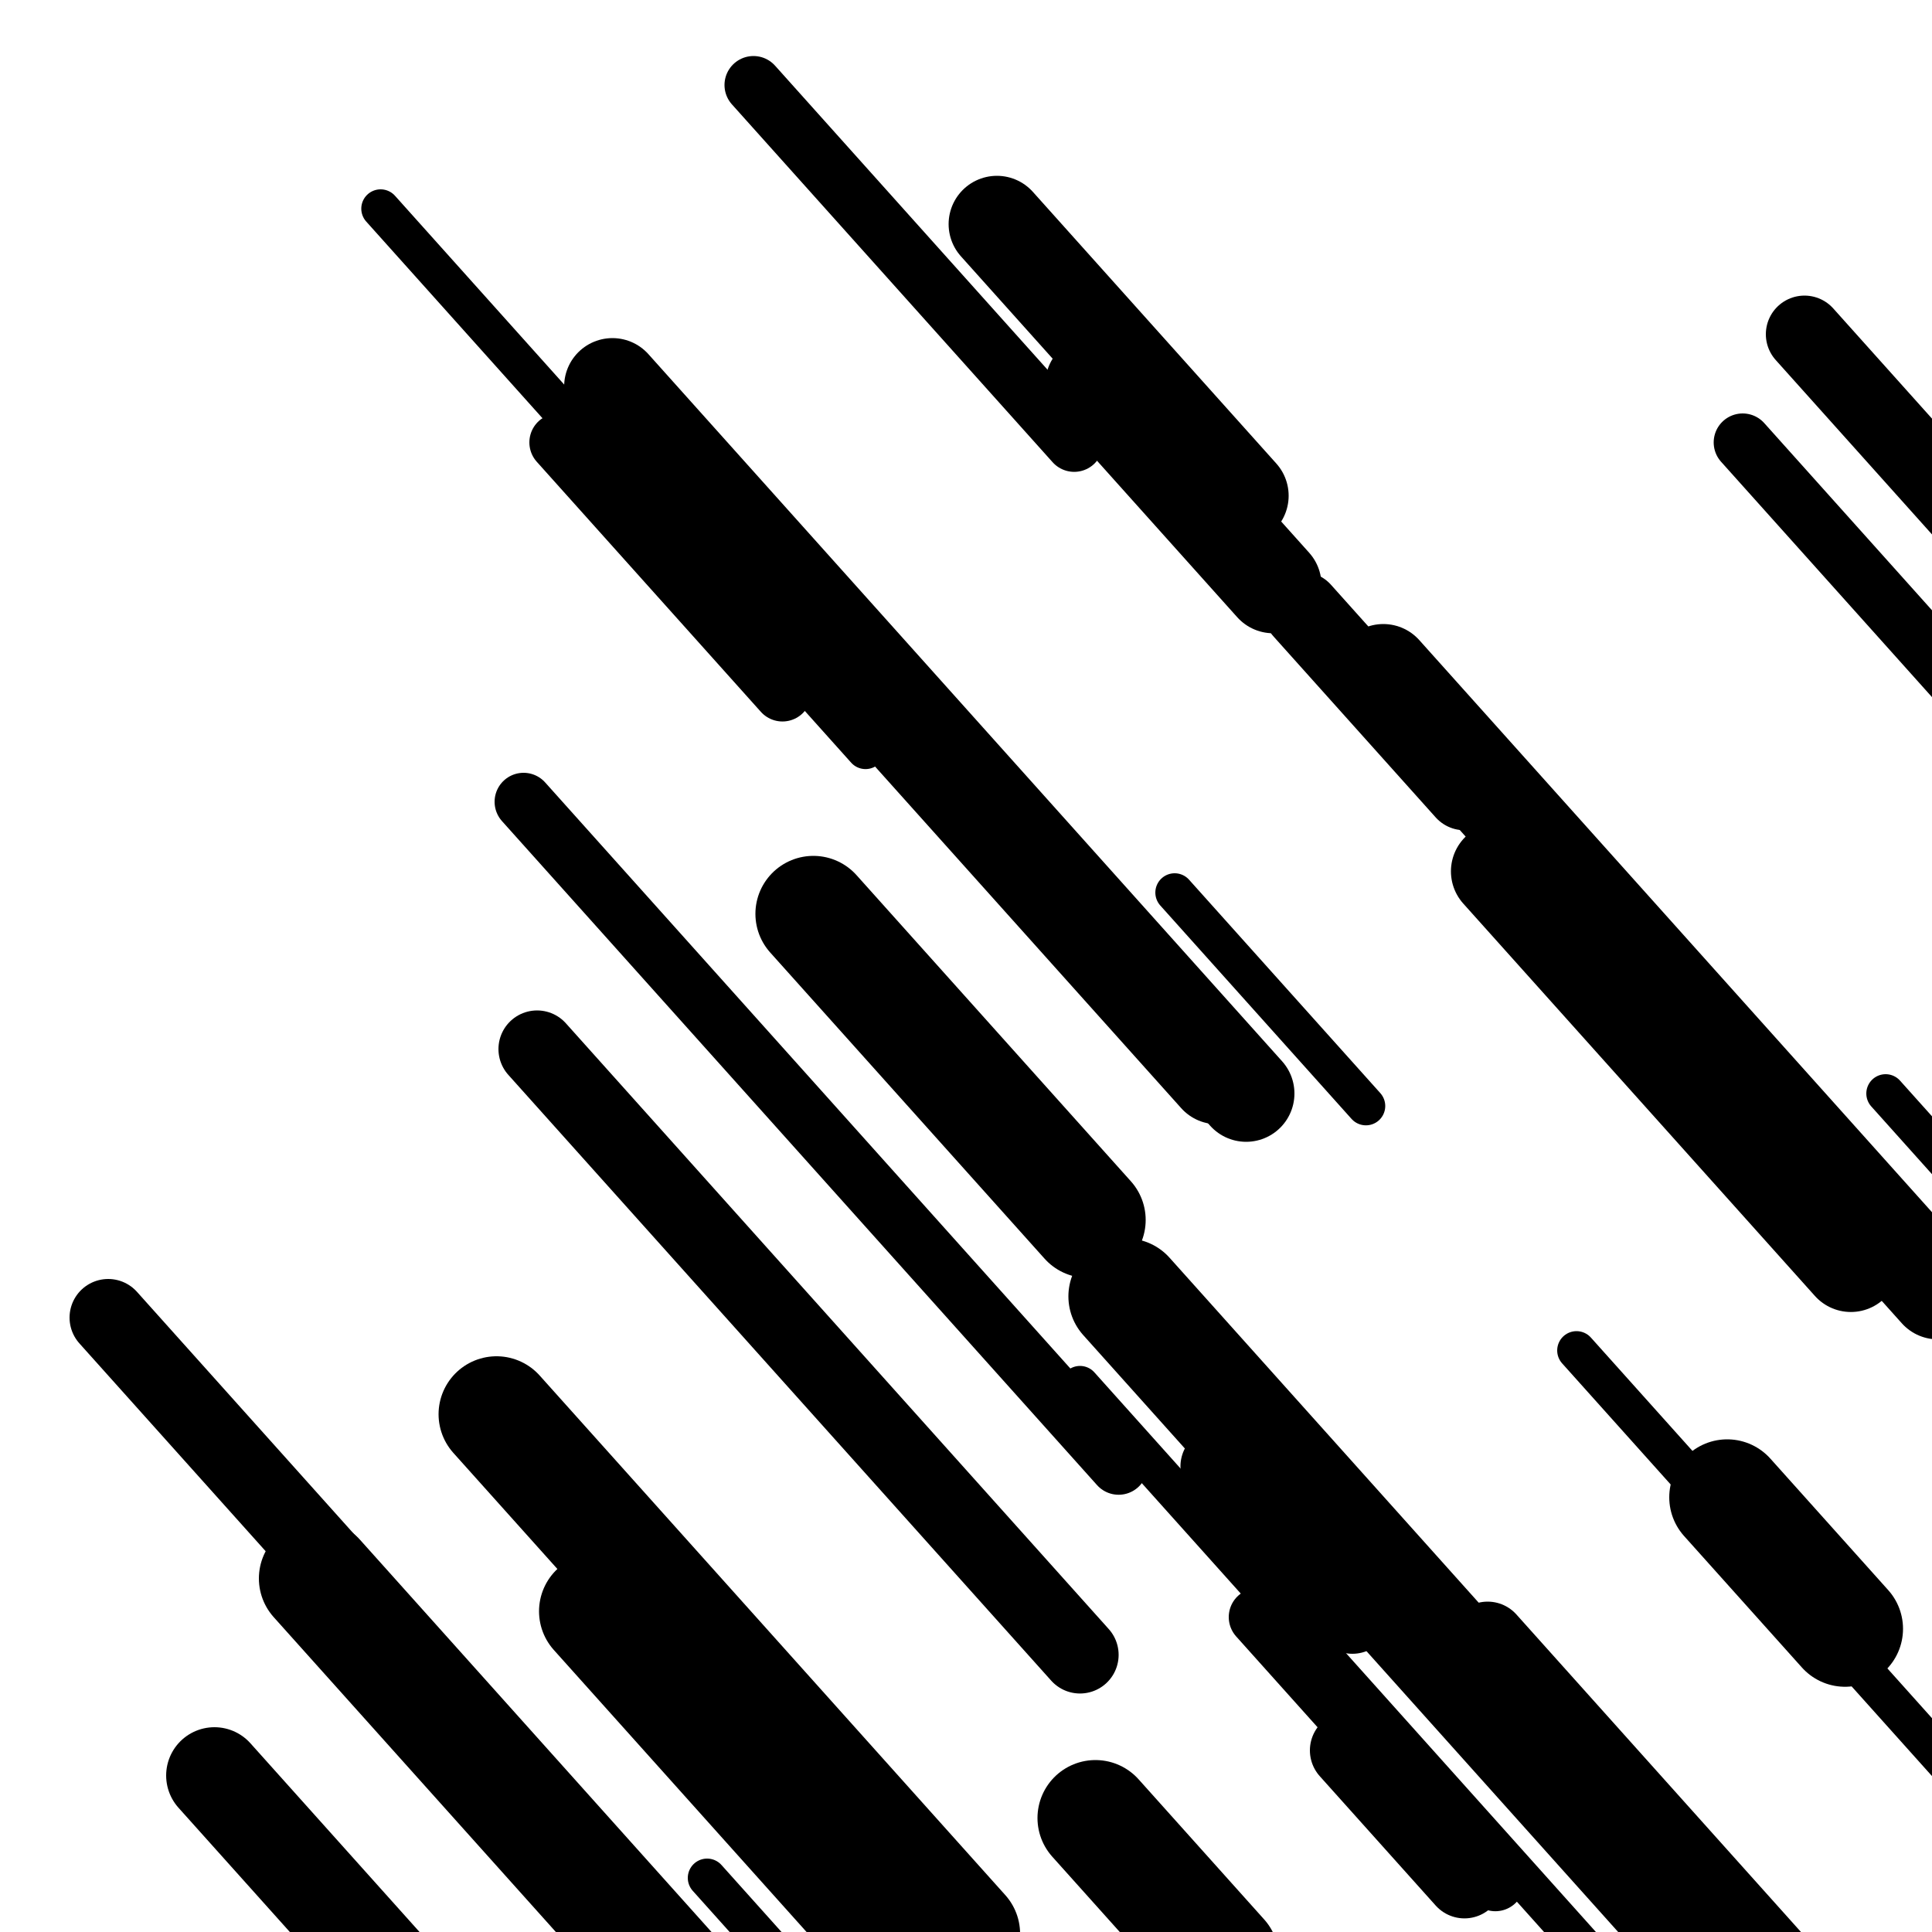
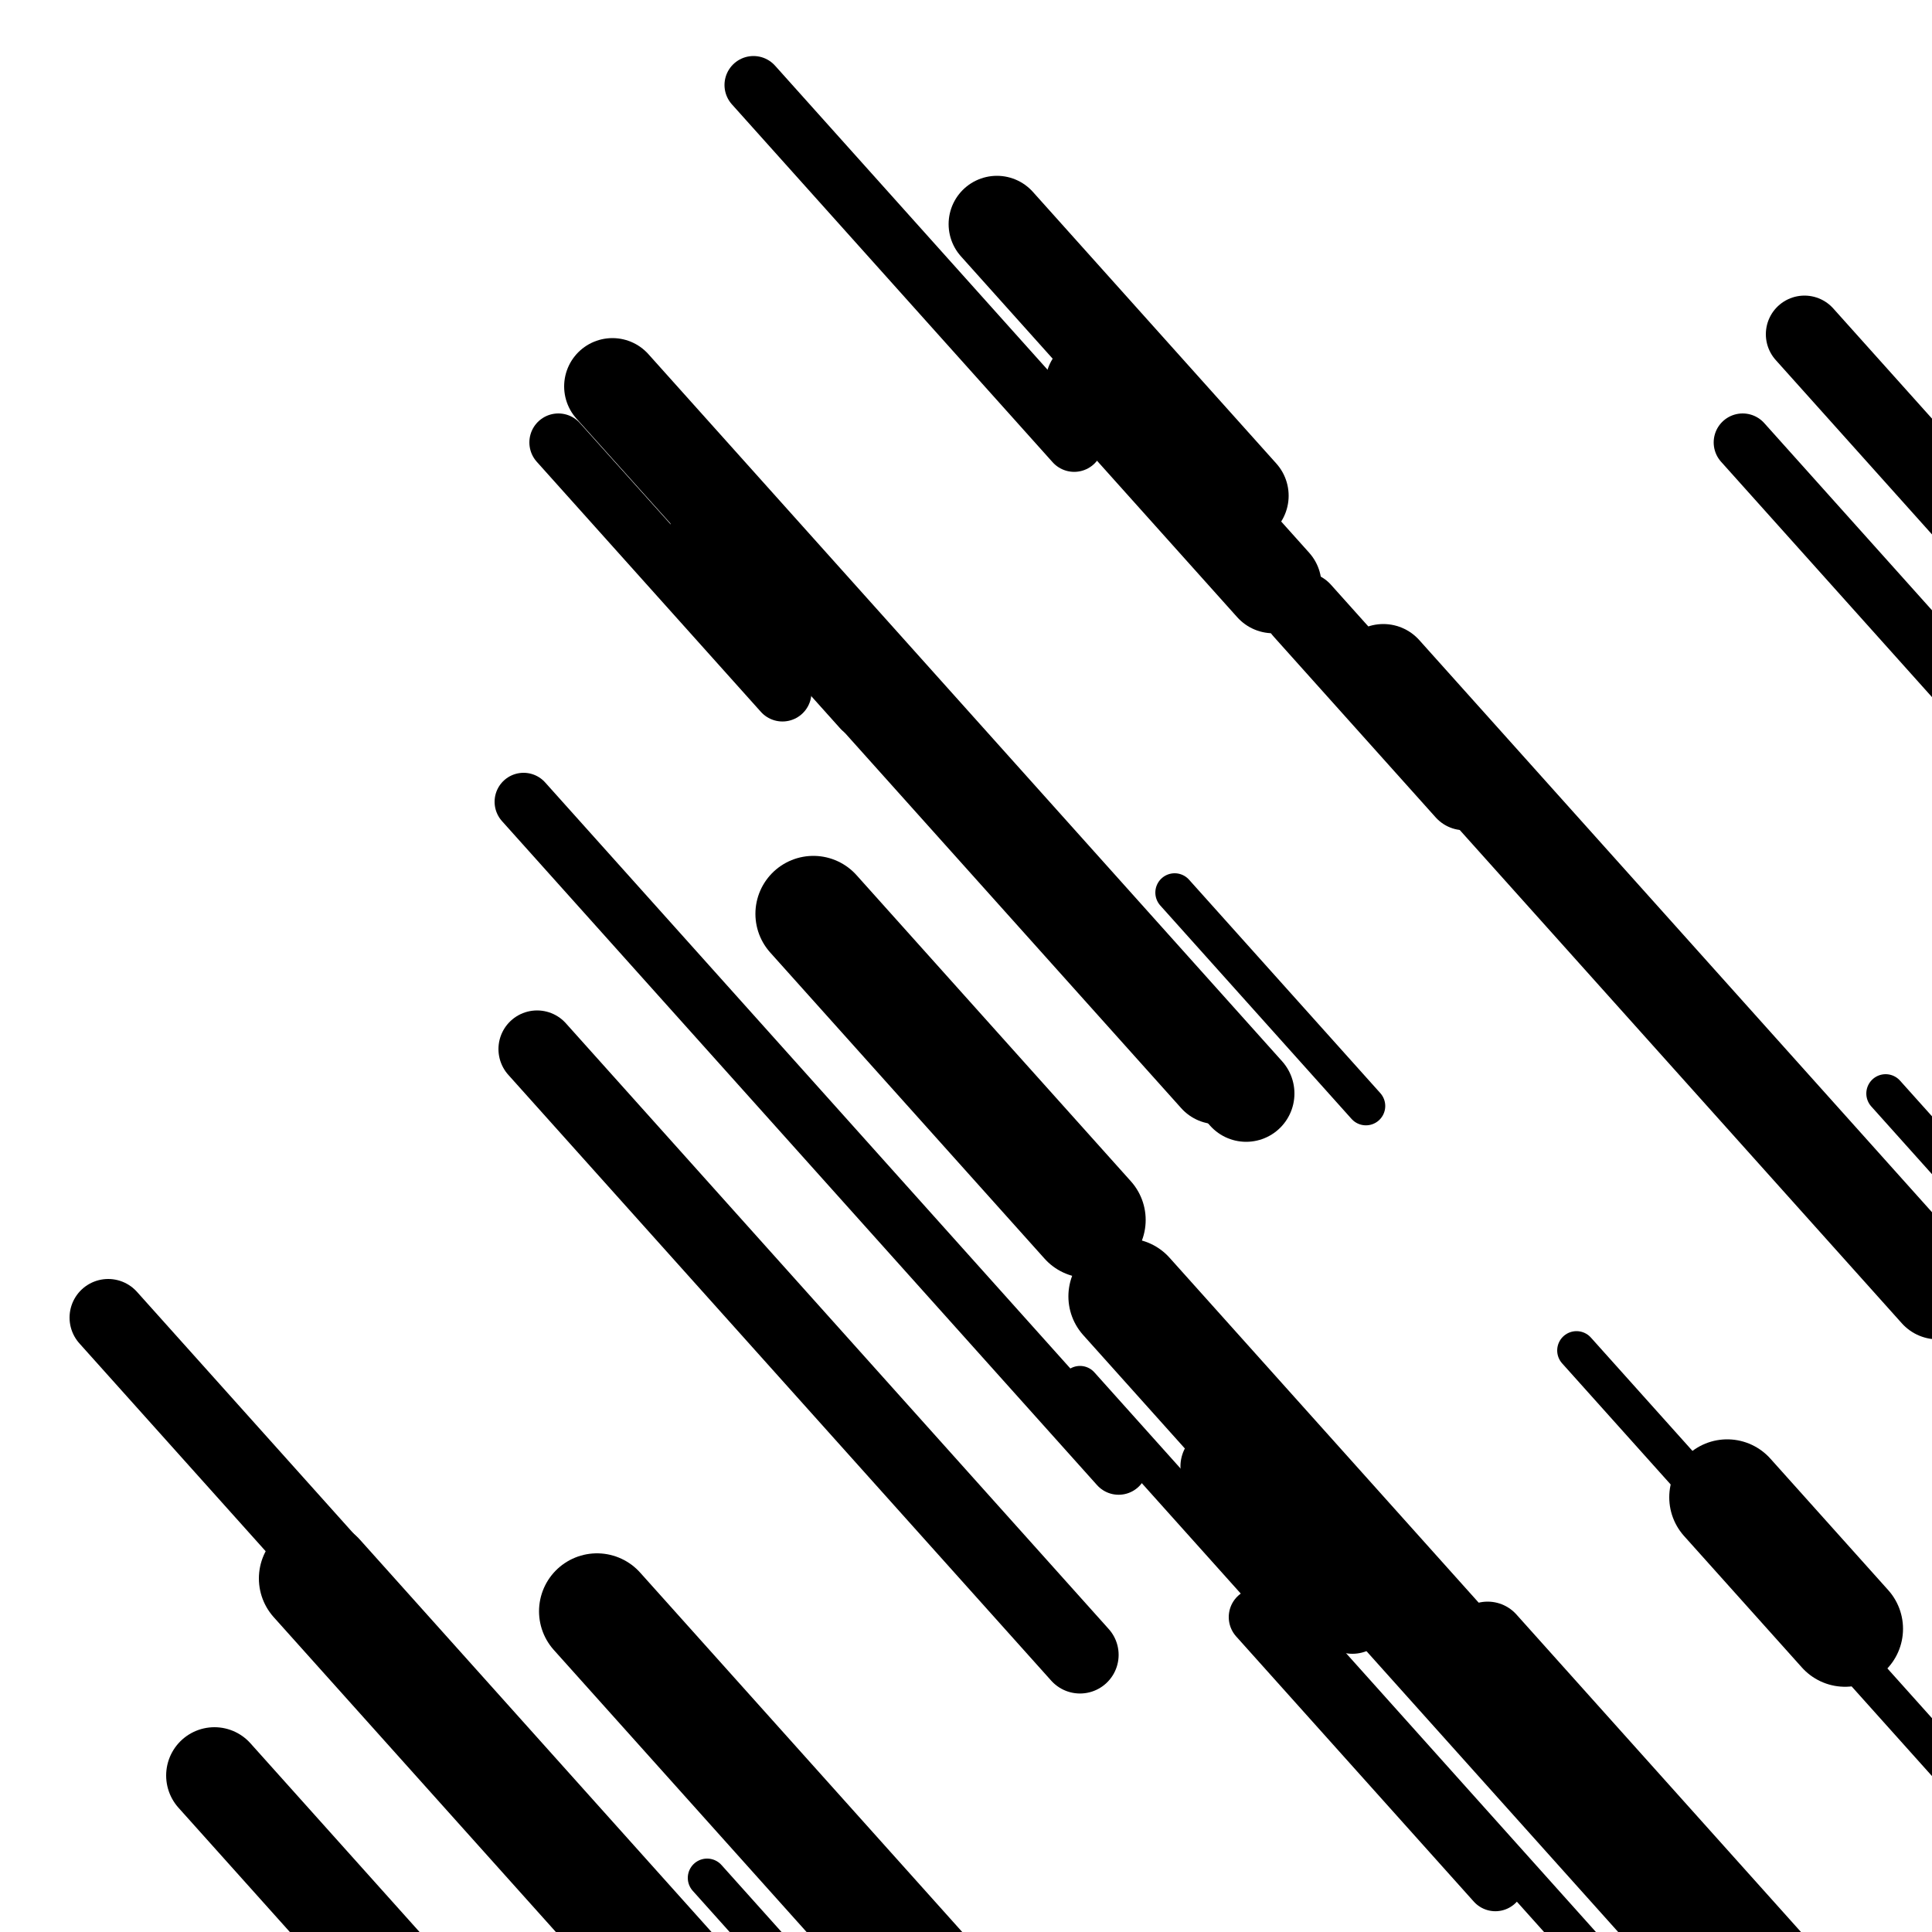
<svg xmlns="http://www.w3.org/2000/svg" viewBox="0 0 1000 1000" height="1000" width="1000">
  <rect x="0" y="0" width="1000" height="1000" fill="#ffffff" />
  <line opacity="0.8" x1="559" y1="717" x2="904" y2="1101.967" stroke="hsl(8, 20%, 20%)" stroke-width="20" stroke-linecap="round" />
  <line opacity="0.8" x1="118" y1="947" x2="427" y2="1291.797" stroke="hsl(178, 20%, 50%)" stroke-width="20" stroke-linecap="round" />
  <line opacity="0.8" x1="816" y1="699" x2="1046" y2="955.645" stroke="hsl(28, 20%, 30%)" stroke-width="20" stroke-linecap="round" />
  <line opacity="0.8" x1="976" y1="566" x2="1193" y2="808.139" stroke="hsl(178, 20%, 50%)" stroke-width="20" stroke-linecap="round" />
-   <line opacity="0.8" x1="197" y1="108" x2="448" y2="388.078" stroke="hsl(28, 20%, 30%)" stroke-width="20" stroke-linecap="round" />
  <line opacity="0.8" x1="366" y1="972" x2="489" y2="1109.249" stroke="hsl(198, 20%, 60%)" stroke-width="20" stroke-linecap="round" />
  <line opacity="0.8" x1="608" y1="462" x2="707" y2="572.469" stroke="hsl(28, 20%, 30%)" stroke-width="20" stroke-linecap="round" />
  <line opacity="0.8" x1="902" y1="229" x2="1014" y2="353.975" stroke="hsl(178, 20%, 50%)" stroke-width="30" stroke-linecap="round" />
  <line opacity="0.8" x1="271" y1="415" x2="579" y2="758.681" stroke="hsl(28, 20%, 30%)" stroke-width="30" stroke-linecap="round" />
  <line opacity="0.8" x1="289" y1="229" x2="405" y2="358.438" stroke="hsl(8, 20%, 20%)" stroke-width="30" stroke-linecap="round" />
  <line opacity="0.8" x1="390" y1="44" x2="556" y2="229.231" stroke="hsl(198, 20%, 60%)" stroke-width="30" stroke-linecap="round" />
  <line opacity="0.8" x1="386" y1="300" x2="446" y2="366.951" stroke="hsl(178, 20%, 50%)" stroke-width="30" stroke-linecap="round" />
  <line opacity="0.8" x1="651" y1="837" x2="774" y2="974.249" stroke="hsl(8, 20%, 20%)" stroke-width="30" stroke-linecap="round" />
  <line opacity="0.8" x1="956" y1="193" x2="1253" y2="524.407" stroke="hsl(198, 20%, 60%)" stroke-width="30" stroke-linecap="round" />
  <line opacity="0.8" x1="631" y1="759" x2="700" y2="835.993" stroke="hsl(178, 20%, 50%)" stroke-width="40" stroke-linecap="round" />
  <line opacity="0.8" x1="278" y1="543" x2="559" y2="856.553" stroke="hsl(198, 20%, 60%)" stroke-width="40" stroke-linecap="round" />
  <line opacity="0.8" x1="934" y1="173" x2="1257" y2="533.419" stroke="hsl(178, 20%, 50%)" stroke-width="40" stroke-linecap="round" />
  <line opacity="0.8" x1="56" y1="682" x2="388" y2="1052.461" stroke="hsl(178, 20%, 50%)" stroke-width="40" stroke-linecap="round" />
  <line opacity="0.8" x1="674" y1="316" x2="758" y2="409.731" stroke="hsl(218, 20%, 70%)" stroke-width="40" stroke-linecap="round" />
-   <line opacity="0.8" x1="698" y1="906" x2="758" y2="972.951" stroke="hsl(28, 20%, 30%)" stroke-width="40" stroke-linecap="round" />
  <line opacity="0.8" x1="770" y1="849" x2="938" y2="1036.462" stroke="hsl(8, 20%, 20%)" stroke-width="40" stroke-linecap="round" />
  <line opacity="0.8" x1="566" y1="199" x2="659" y2="302.774" stroke="hsl(8, 20%, 20%)" stroke-width="50" stroke-linecap="round" />
  <line opacity="0.8" x1="716" y1="348" x2="1003" y2="668.248" stroke="hsl(198, 20%, 60%)" stroke-width="50" stroke-linecap="round" />
-   <line opacity="0.8" x1="776" y1="451" x2="958" y2="654.084" stroke="hsl(218, 20%, 70%)" stroke-width="50" stroke-linecap="round" />
  <line opacity="0.8" x1="516" y1="116" x2="642" y2="256.597" stroke="hsl(178, 20%, 50%)" stroke-width="50" stroke-linecap="round" />
  <line opacity="0.8" x1="317" y1="200" x2="645" y2="565.998" stroke="hsl(178, 20%, 50%)" stroke-width="50" stroke-linecap="round" />
  <line opacity="0.8" x1="372" y1="269" x2="630" y2="556.889" stroke="hsl(8, 20%, 20%)" stroke-width="50" stroke-linecap="round" />
  <line opacity="0.8" x1="111" y1="919" x2="263" y2="1088.609" stroke="hsl(28, 20%, 30%)" stroke-width="50" stroke-linecap="round" />
  <line opacity="0.8" x1="164" y1="817" x2="510" y2="1203.083" stroke="hsl(218, 20%, 70%)" stroke-width="60" stroke-linecap="round" />
  <line opacity="0.8" x1="421" y1="473" x2="563" y2="631.45" stroke="hsl(178, 20%, 50%)" stroke-width="60" stroke-linecap="round" />
-   <line opacity="0.8" x1="567" y1="941" x2="632" y2="1013.53" stroke="hsl(218, 20%, 70%)" stroke-width="60" stroke-linecap="round" />
-   <line opacity="0.8" x1="257" y1="732" x2="498" y2="1000.919" stroke="hsl(28, 20%, 30%)" stroke-width="60" stroke-linecap="round" />
  <line opacity="0.8" x1="894" y1="775" x2="955" y2="843.067" stroke="hsl(8, 20%, 20%)" stroke-width="60" stroke-linecap="round" />
  <line opacity="0.8" x1="583" y1="671" x2="914" y2="1040.345" stroke="hsl(28, 20%, 30%)" stroke-width="60" stroke-linecap="round" />
  <line opacity="0.8" x1="309" y1="834" x2="478" y2="1022.578" stroke="hsl(218, 20%, 70%)" stroke-width="60" stroke-linecap="round" />
</svg>